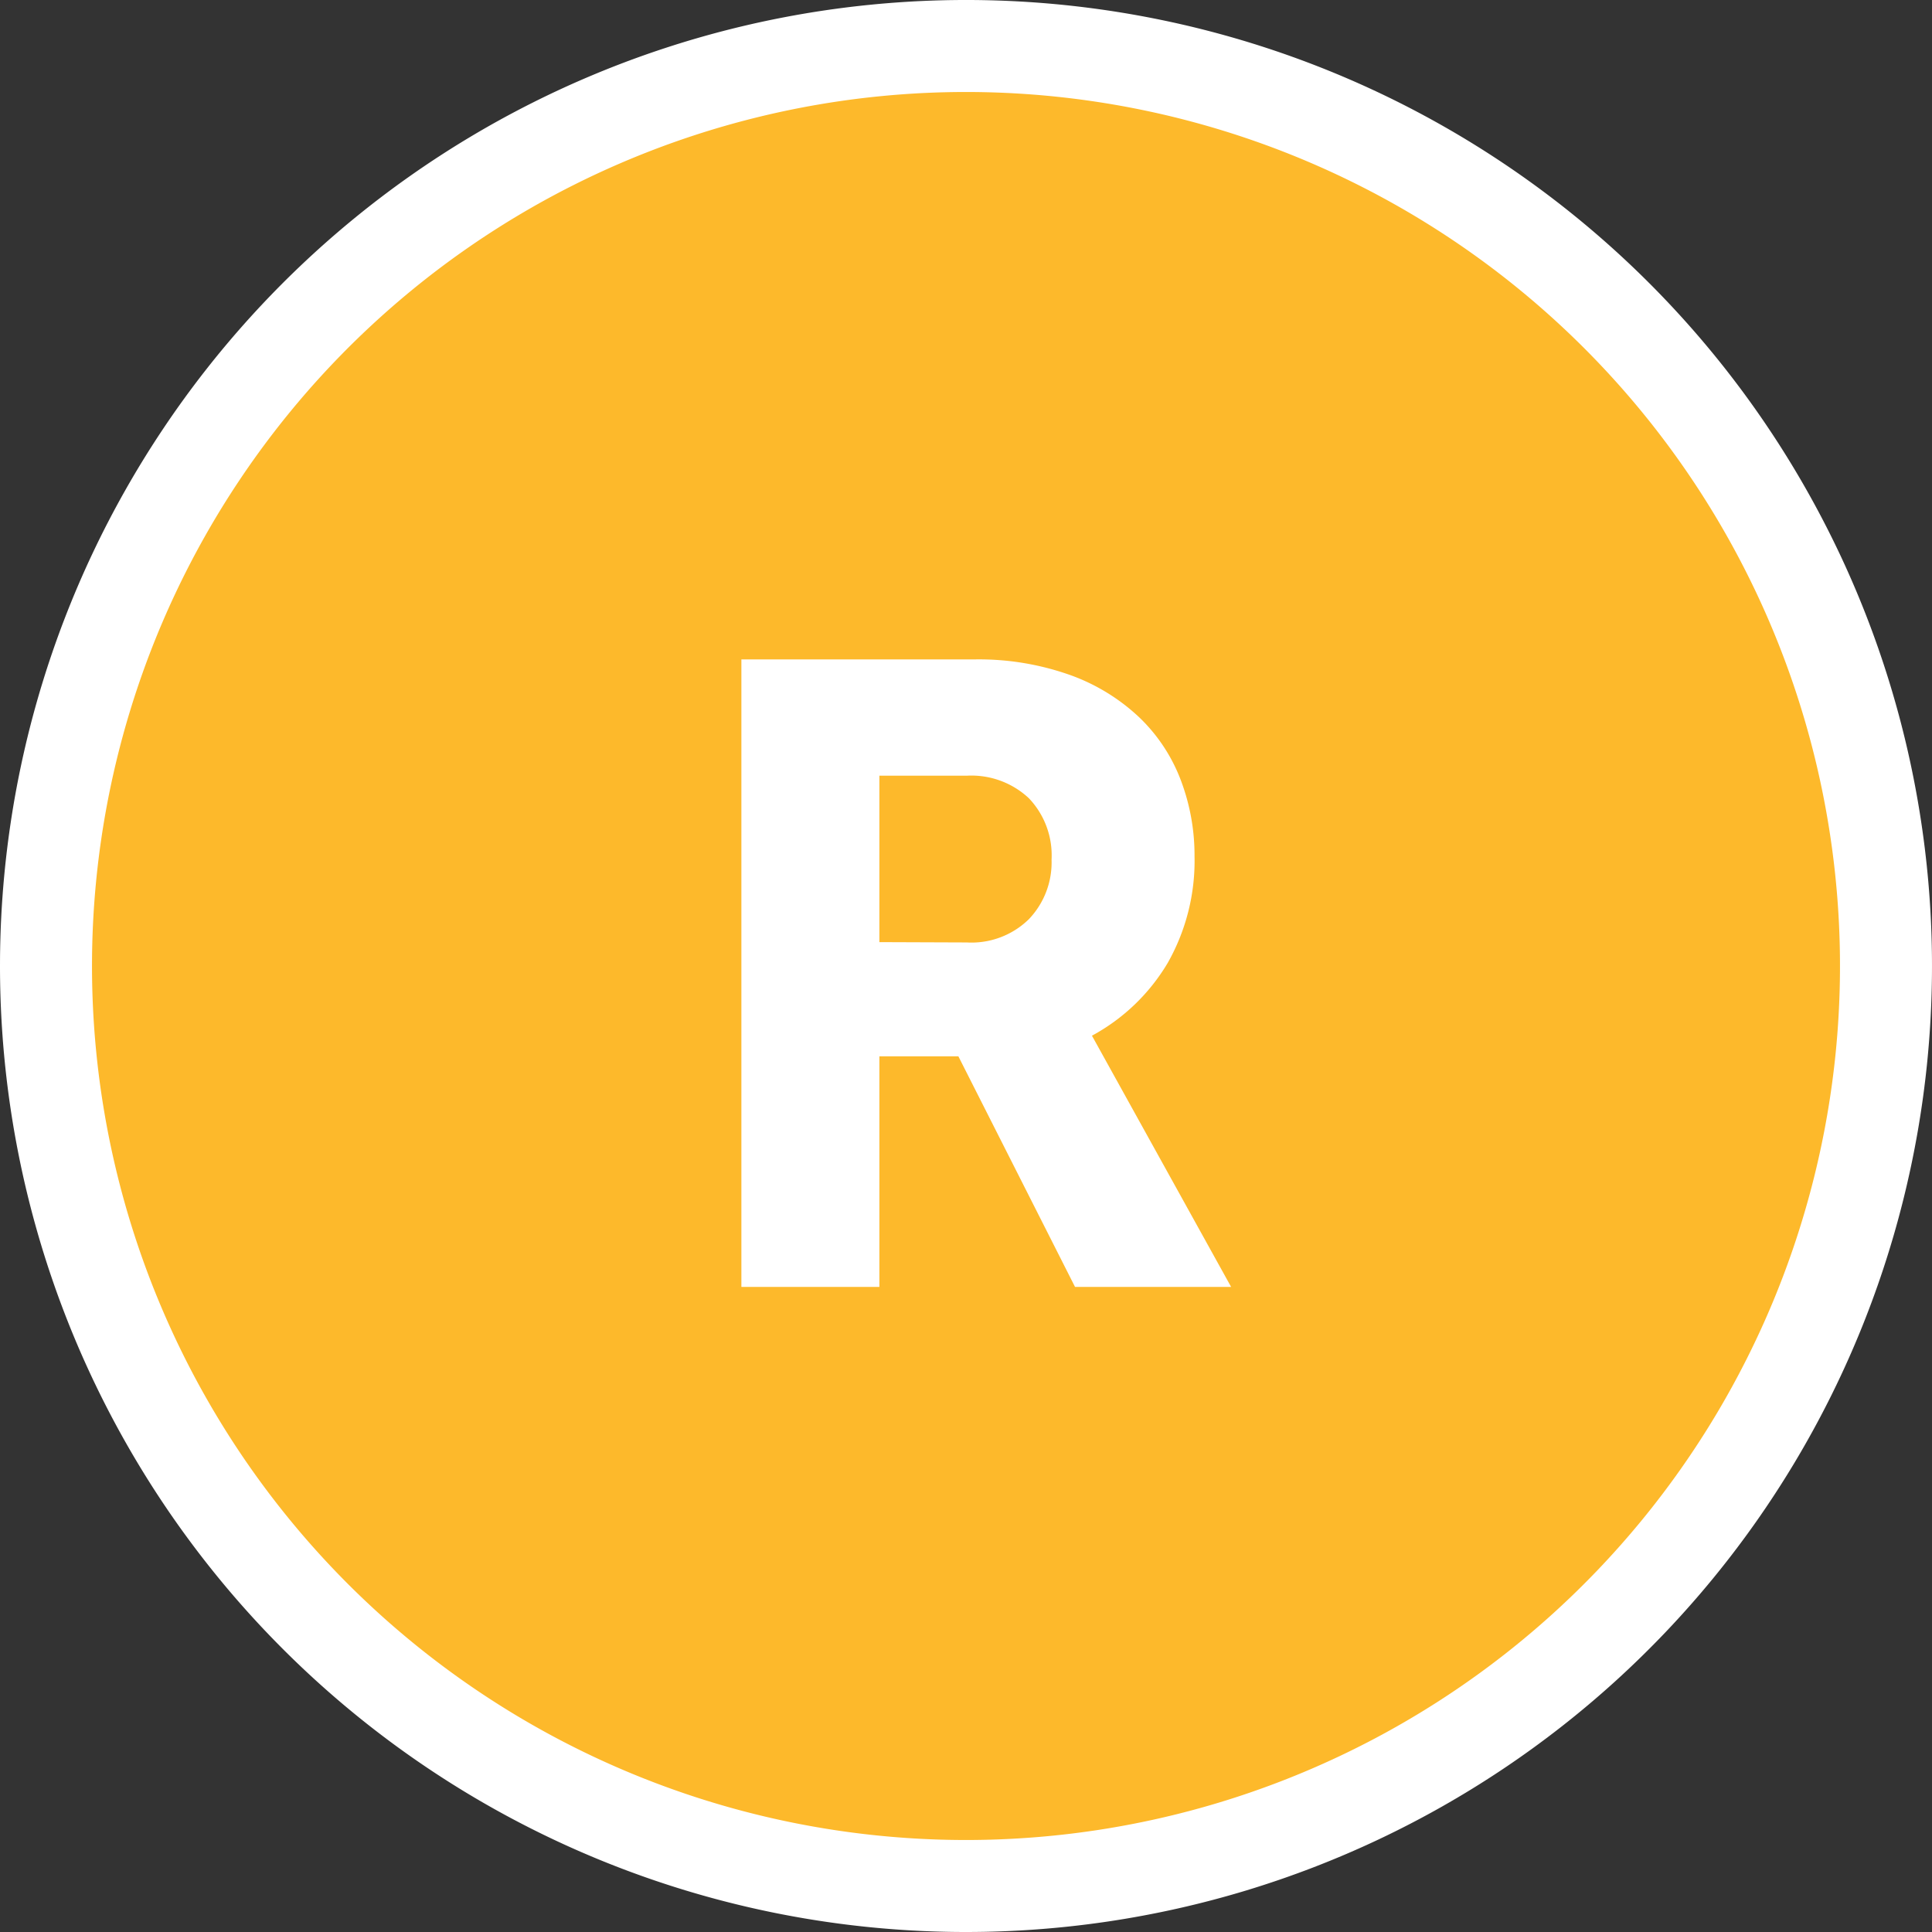
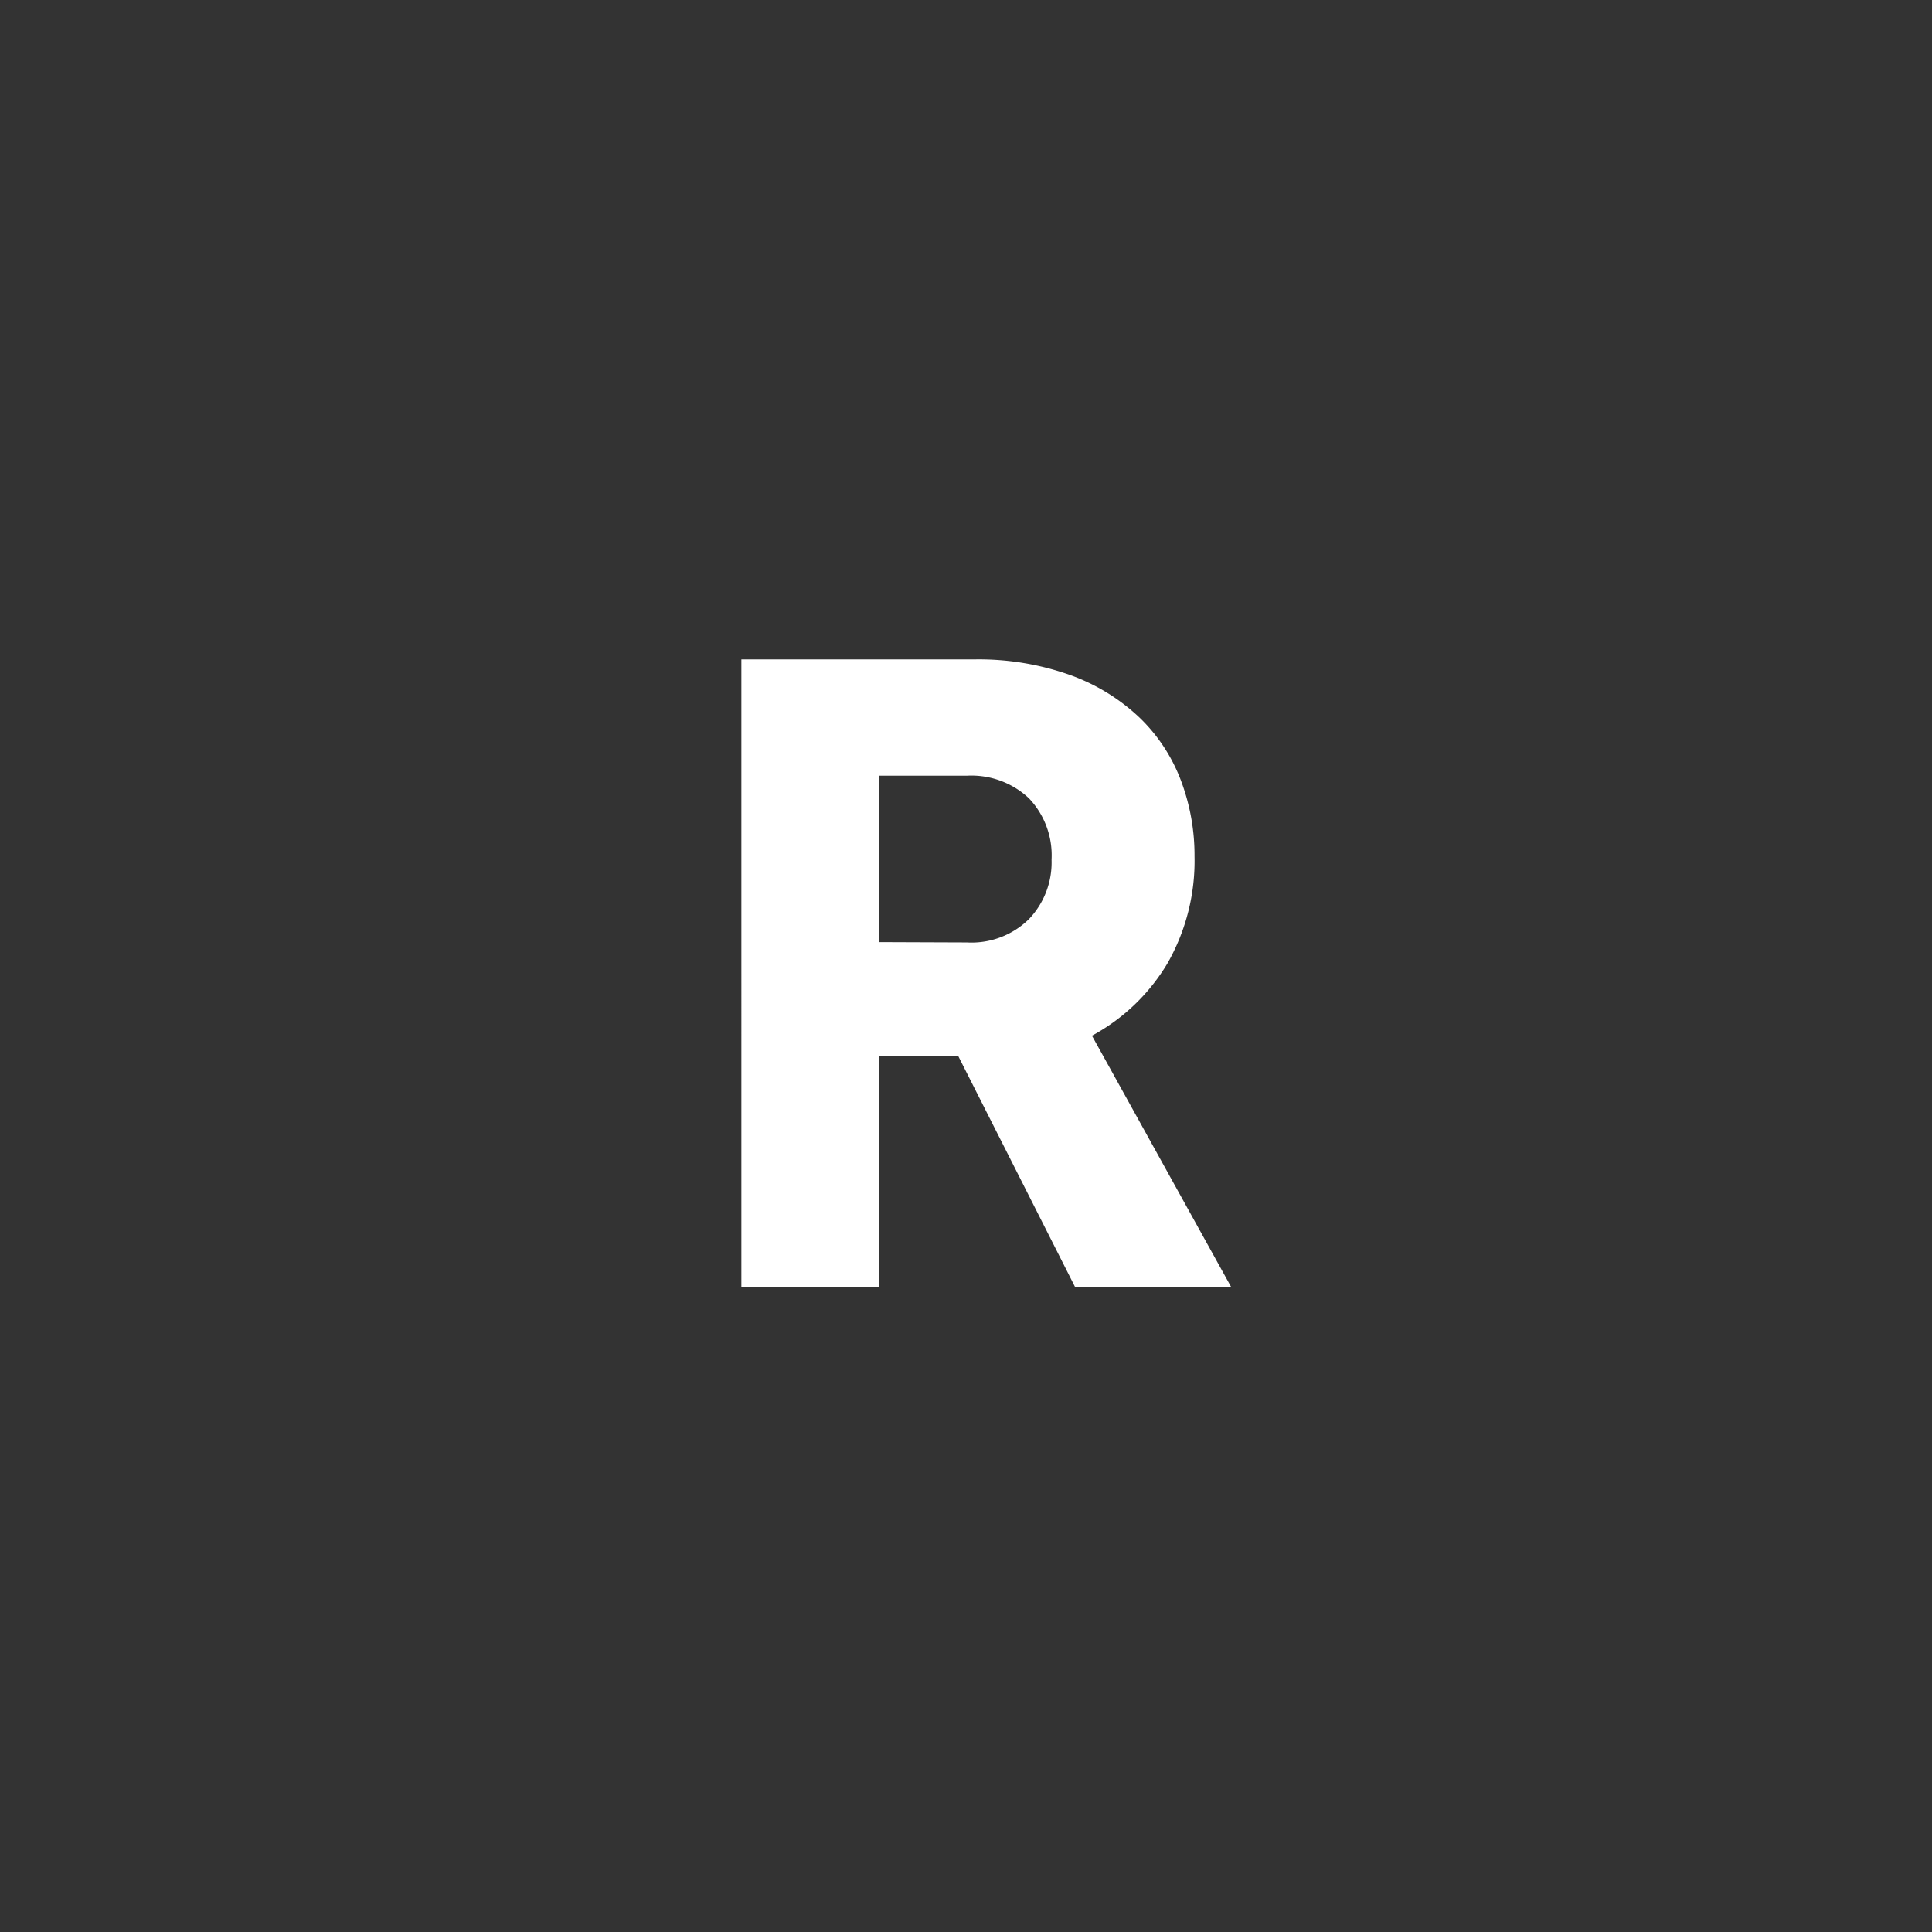
<svg xmlns="http://www.w3.org/2000/svg" width="42" height="42" viewBox="0 0 42 42">
  <rect x="0" y="0" width="42" height="42" fill="#333333" stroke="none" />
  <g transform="translate(1 -1.986)">
    <g transform="translate(0 2.986)">
-       <path d="M13.279,26.556a20,20,0,1,0-20-20,20,20,0,0,0,20,20" transform="translate(6.721 13.444)" fill="#fdb92b" stroke="#fff" stroke-width="2" />
-     </g>
+       </g>
    <path d="M1.5-15.341H6.565A5.922,5.922,0,0,1,8.651-15a4.3,4.3,0,0,1,1.5.92,3.706,3.706,0,0,1,.9,1.36,4.606,4.606,0,0,1,.3,1.656,4.5,4.5,0,0,1-.583,2.321A4.282,4.282,0,0,1,9.121-7.161L12.146-1.7H8.753L6.217-6.713H4.5V-1.7h-3ZM6.4-9.188a1.782,1.782,0,0,0,1.35-.506,1.785,1.785,0,0,0,.493-1.293,1.8,1.8,0,0,0-.493-1.336,1.829,1.829,0,0,0-1.35-.49H4.5v3.618Z" transform="translate(13.617 31.662)" fill="#fff" />
  </g>
</svg>